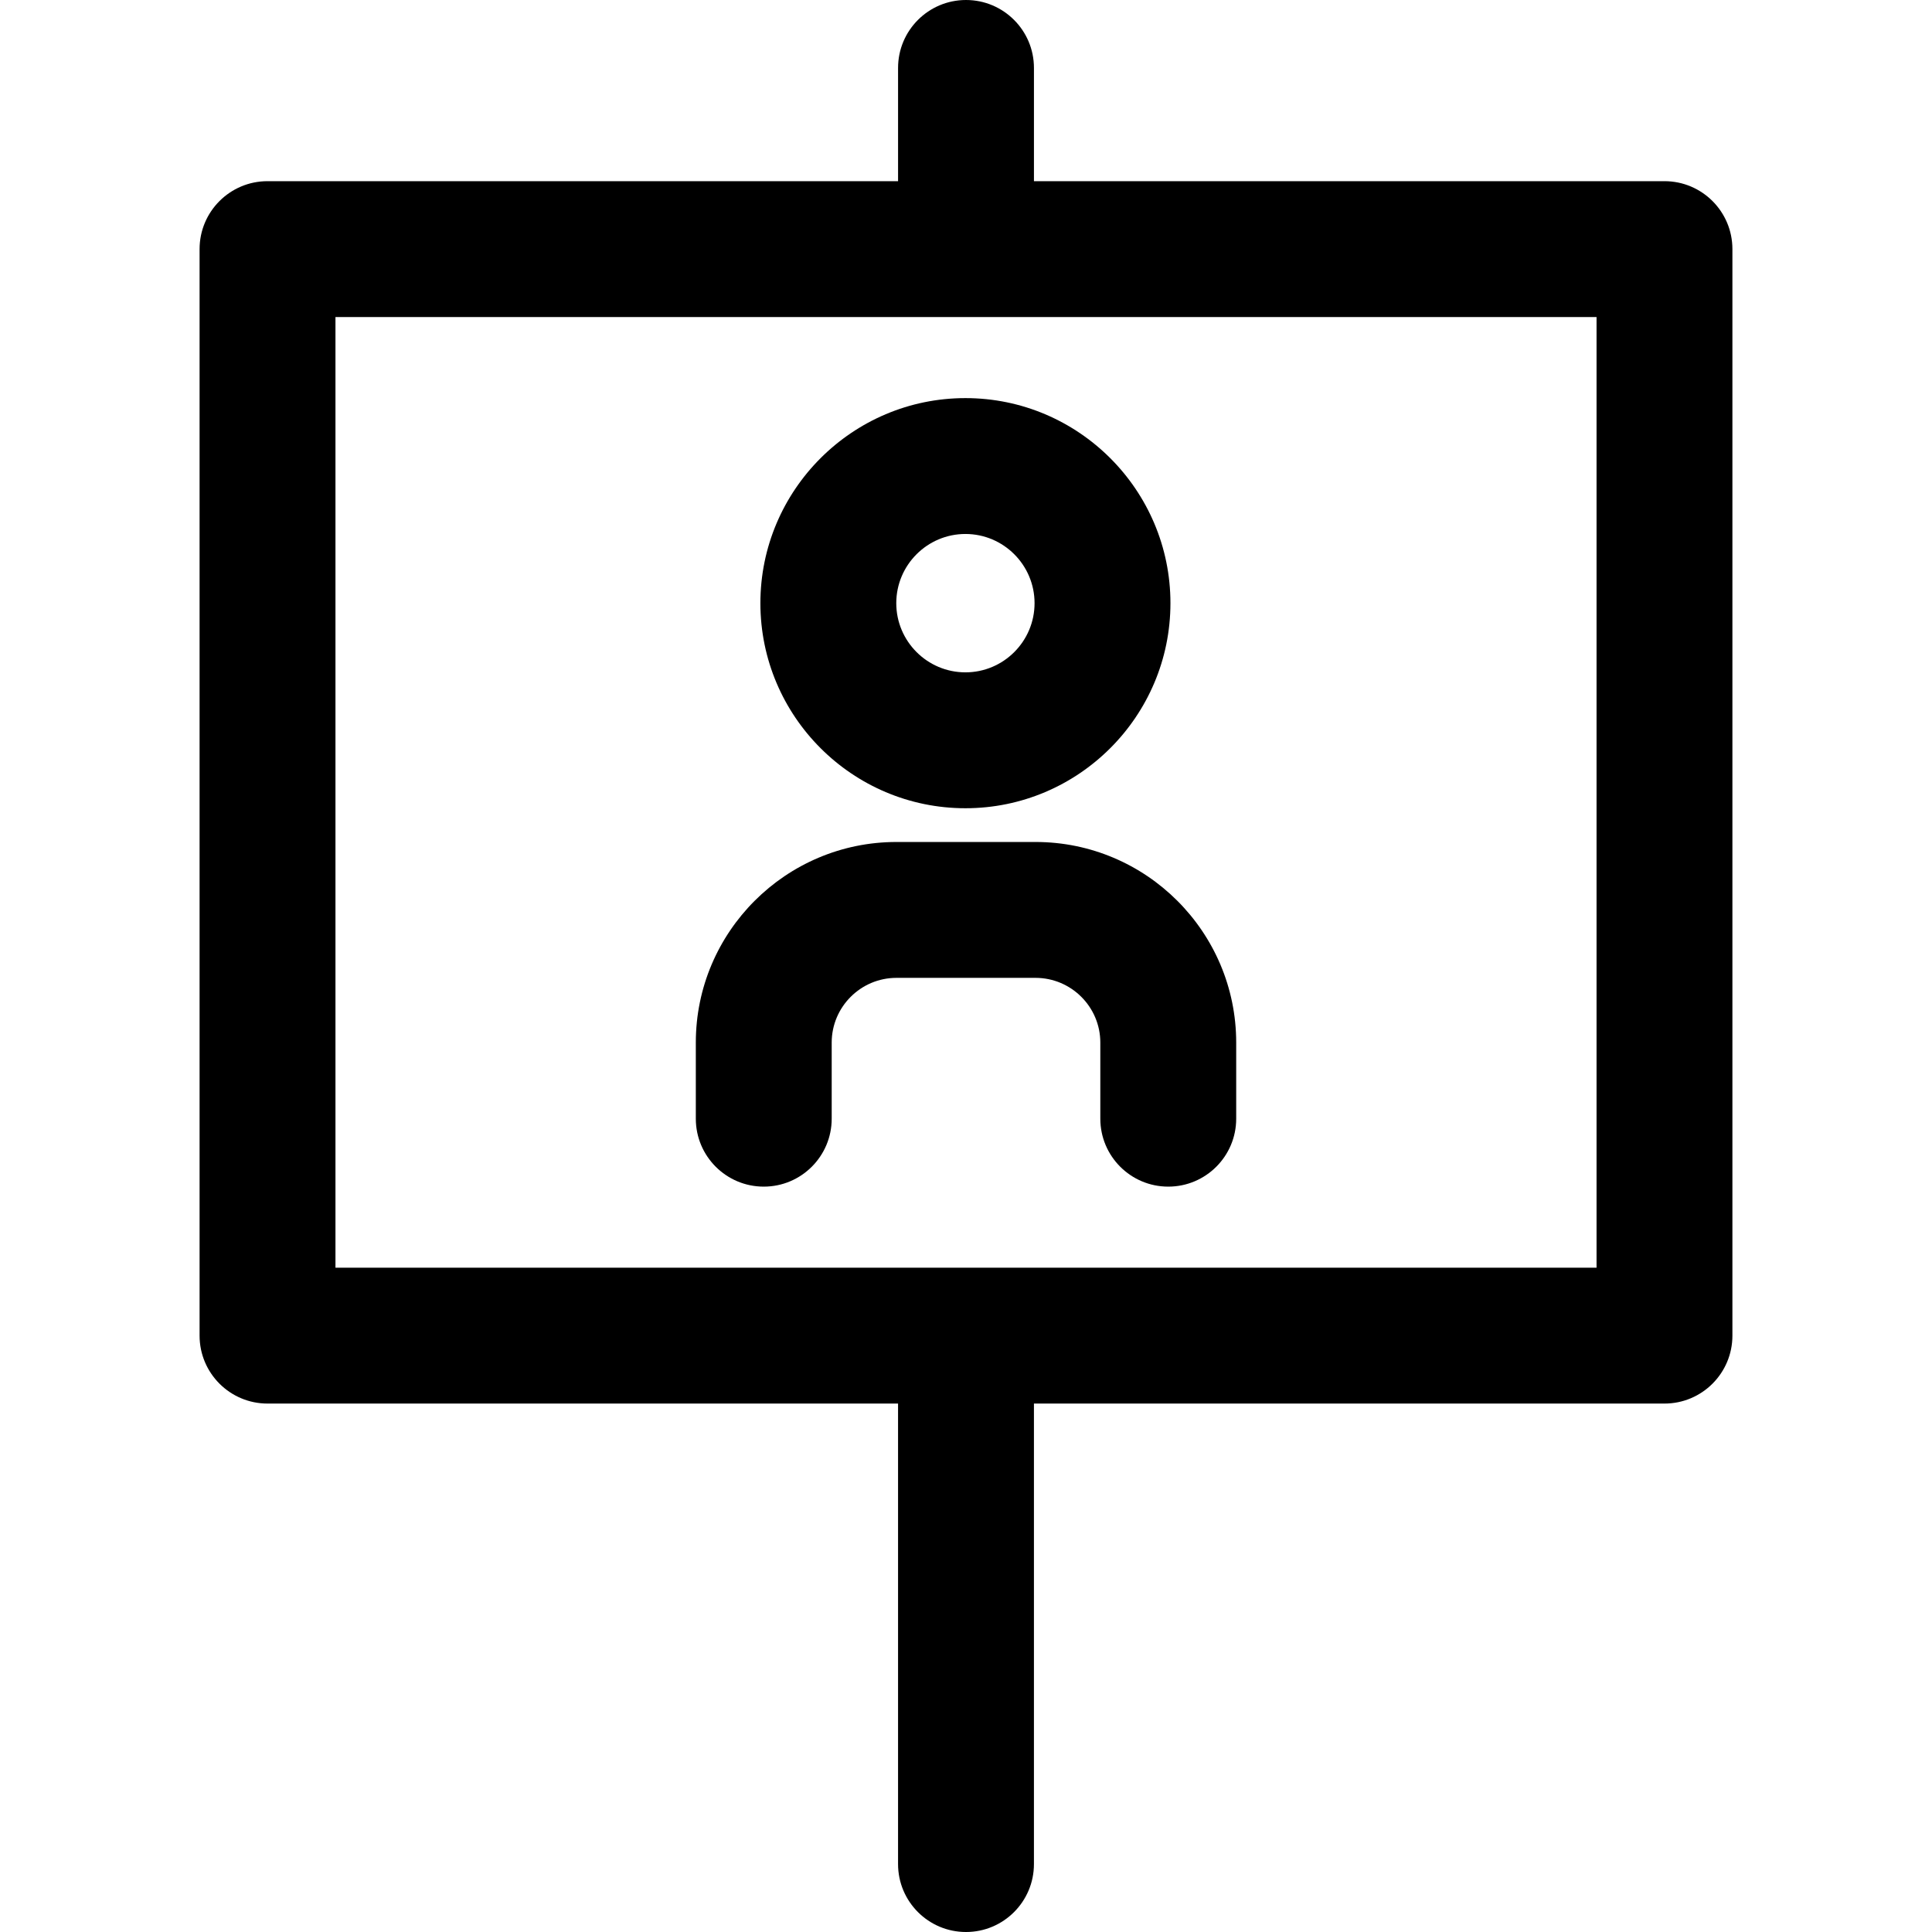
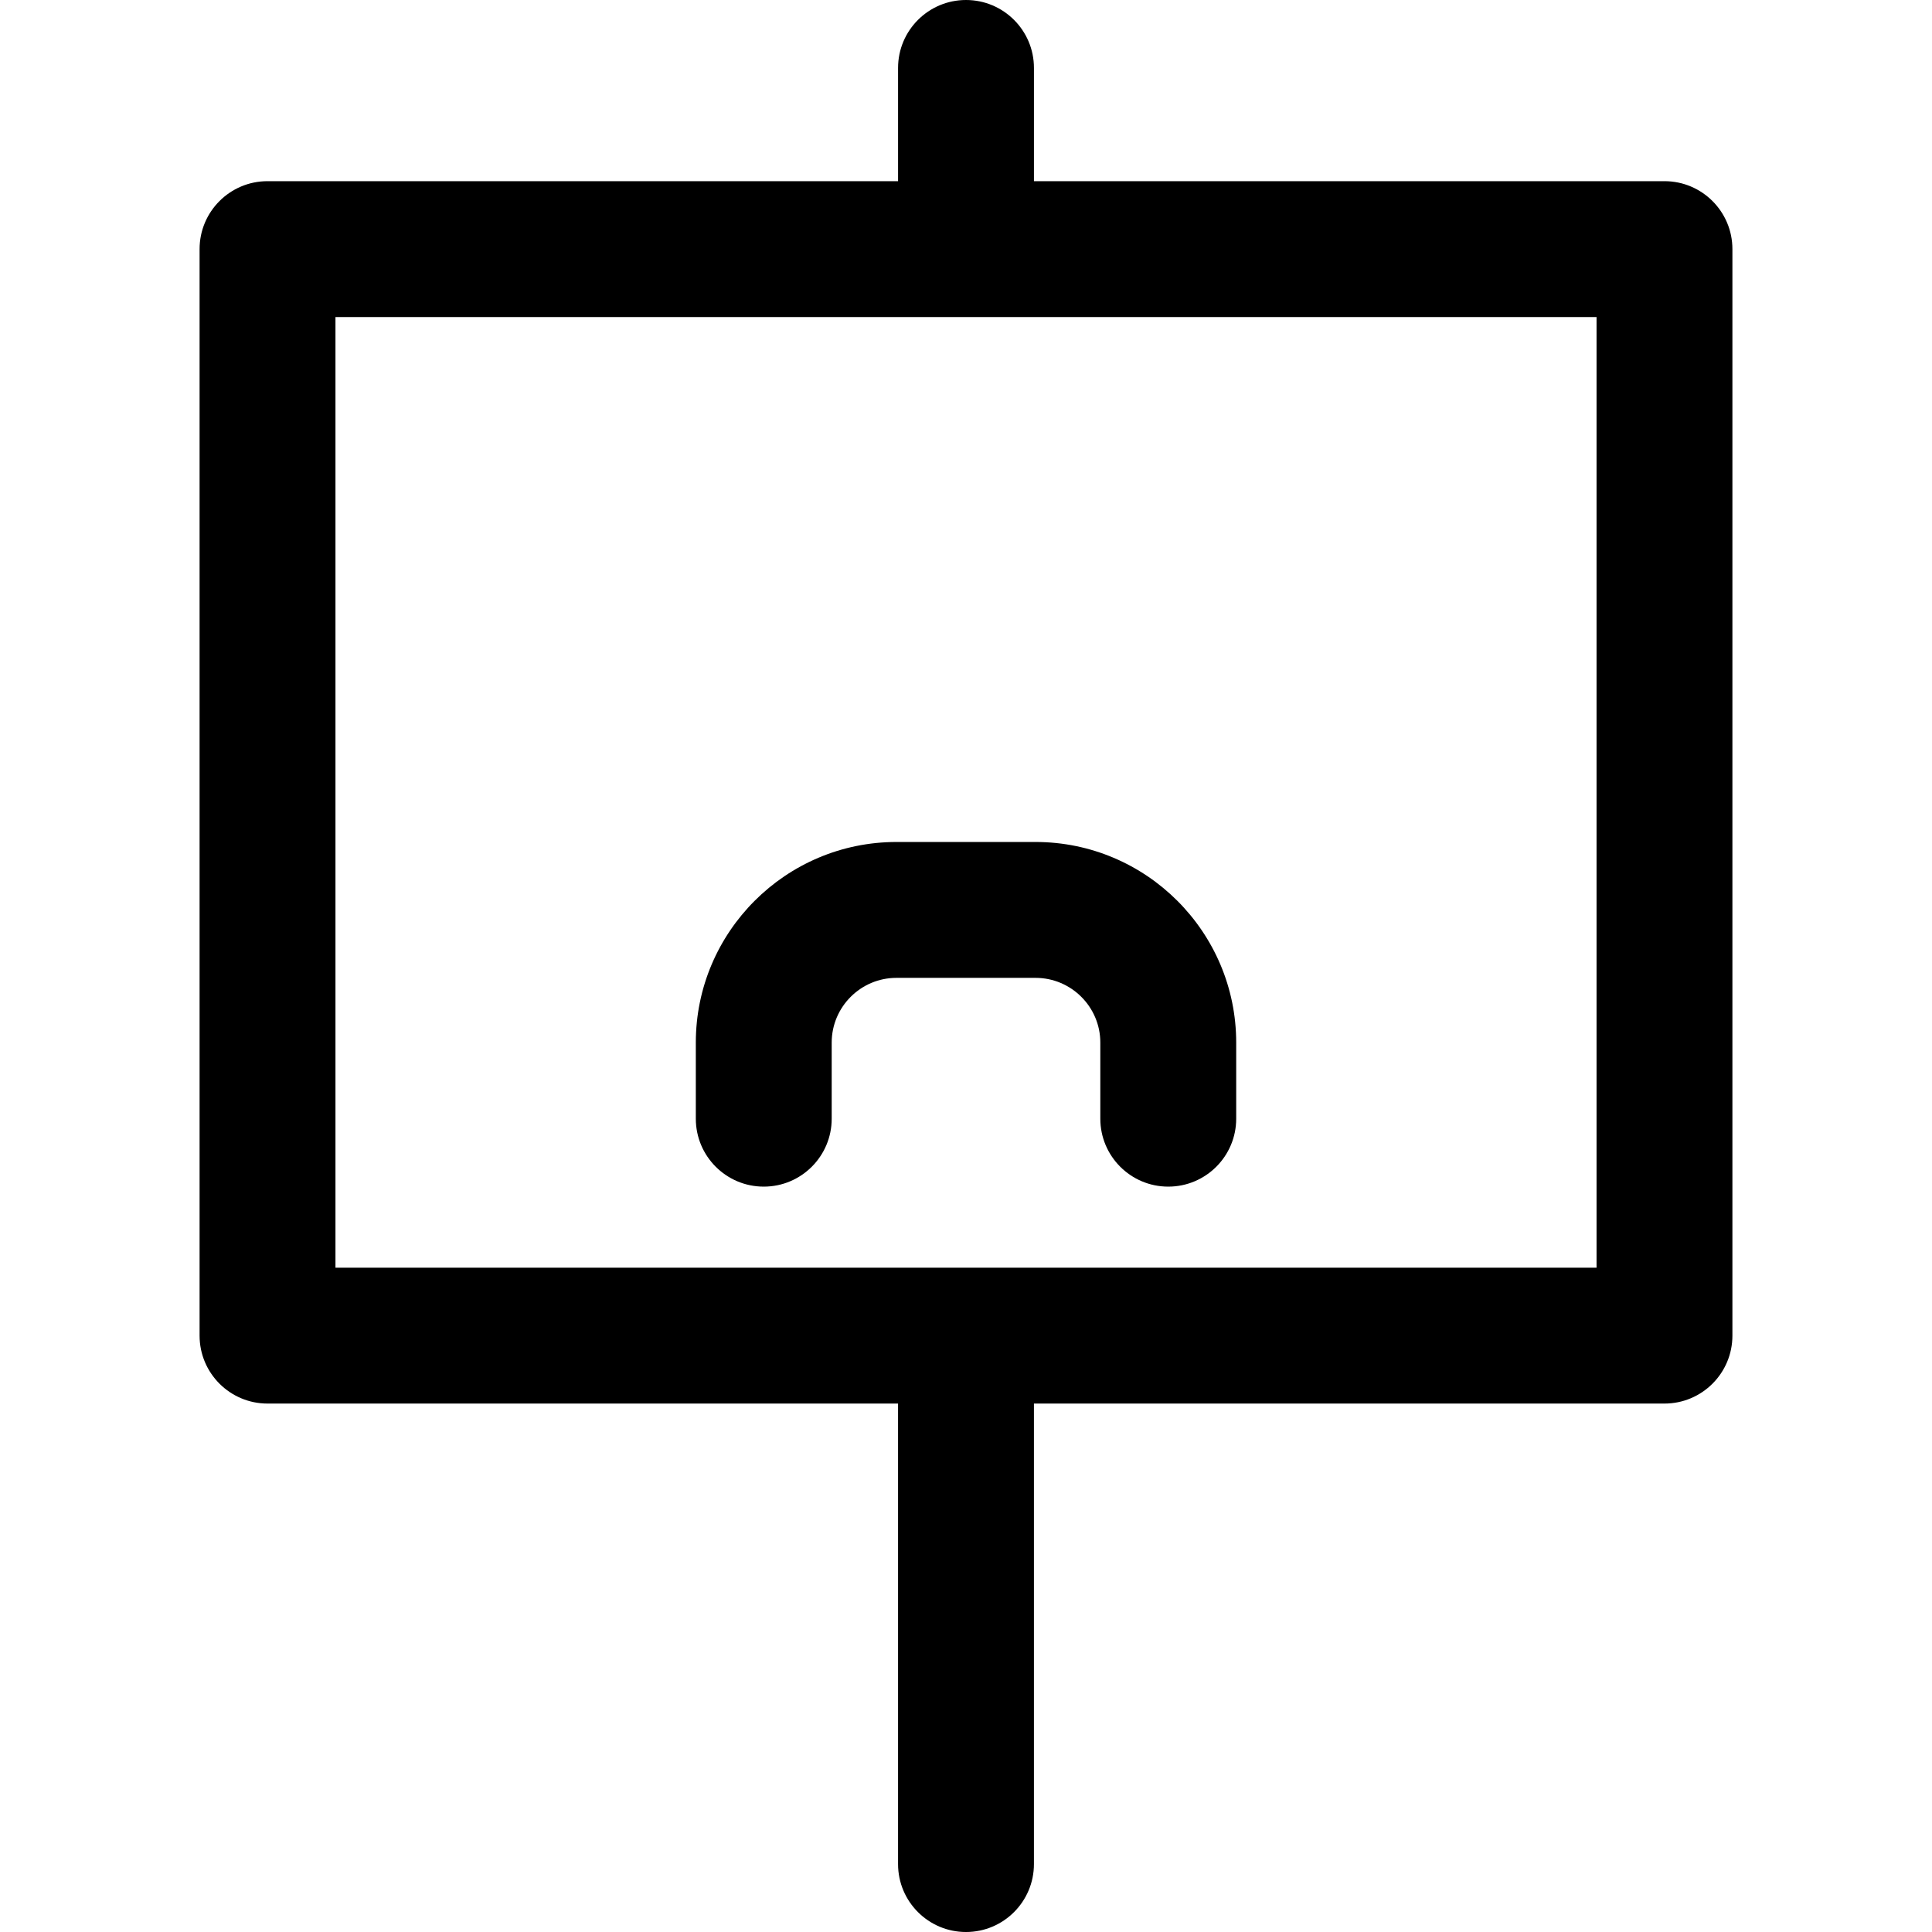
<svg xmlns="http://www.w3.org/2000/svg" fill="#000000" height="800px" width="800px" version="1.1" id="Capa_1" viewBox="0 0 213.275 213.275" xml:space="preserve">
  <g>
    <path d="M183.743,20h-69.605V7.5c0-4.142-3.358-7.5-7.5-7.5c-4.142,0-7.5,3.358-7.5,7.5V20H29.532c-4.142,0-7.5,3.358-7.5,7.5   v119.941c0,4.142,3.358,7.5,7.5,7.5h69.605v50.835c0,4.142,3.358,7.5,7.5,7.5c4.142,0,7.5-3.358,7.5-7.5v-50.835h69.605   c4.142,0,7.5-3.358,7.5-7.5V27.5C191.243,23.358,187.885,20,183.743,20z M176.243,139.941H37.032V35h69.596c0.004,0,0.006,0,0.01,0   c0.003,0,0.006,0,0.01,0h69.596V139.941z" />
-     <path d="M106.574,43.947c-12.48,0-22.634,10.155-22.634,22.638c0,12.482,10.153,22.637,22.634,22.637   c12.479,0,22.632-10.155,22.632-22.637C129.206,54.102,119.054,43.947,106.574,43.947z M106.574,74.221   c-4.209,0-7.634-3.426-7.634-7.637c0-4.211,3.424-7.638,7.634-7.638c4.208,0,7.632,3.426,7.632,7.638   C114.206,70.795,110.783,74.221,106.574,74.221z" />
    <path d="M98.96,92.947c-12.212,0-22.148,9.934-22.148,22.144v8.402c0,4.142,3.358,7.5,7.5,7.5s7.5-3.358,7.5-7.5v-8.402   c0-3.939,3.207-7.144,7.148-7.144h15.353c3.943,0,7.152,3.205,7.152,7.144v8.402c0,4.142,3.358,7.5,7.5,7.5   c4.142,0,7.5-3.358,7.5-7.5v-8.402c0-12.21-9.938-22.144-22.152-22.144H98.96z" />
  </g>
</svg>